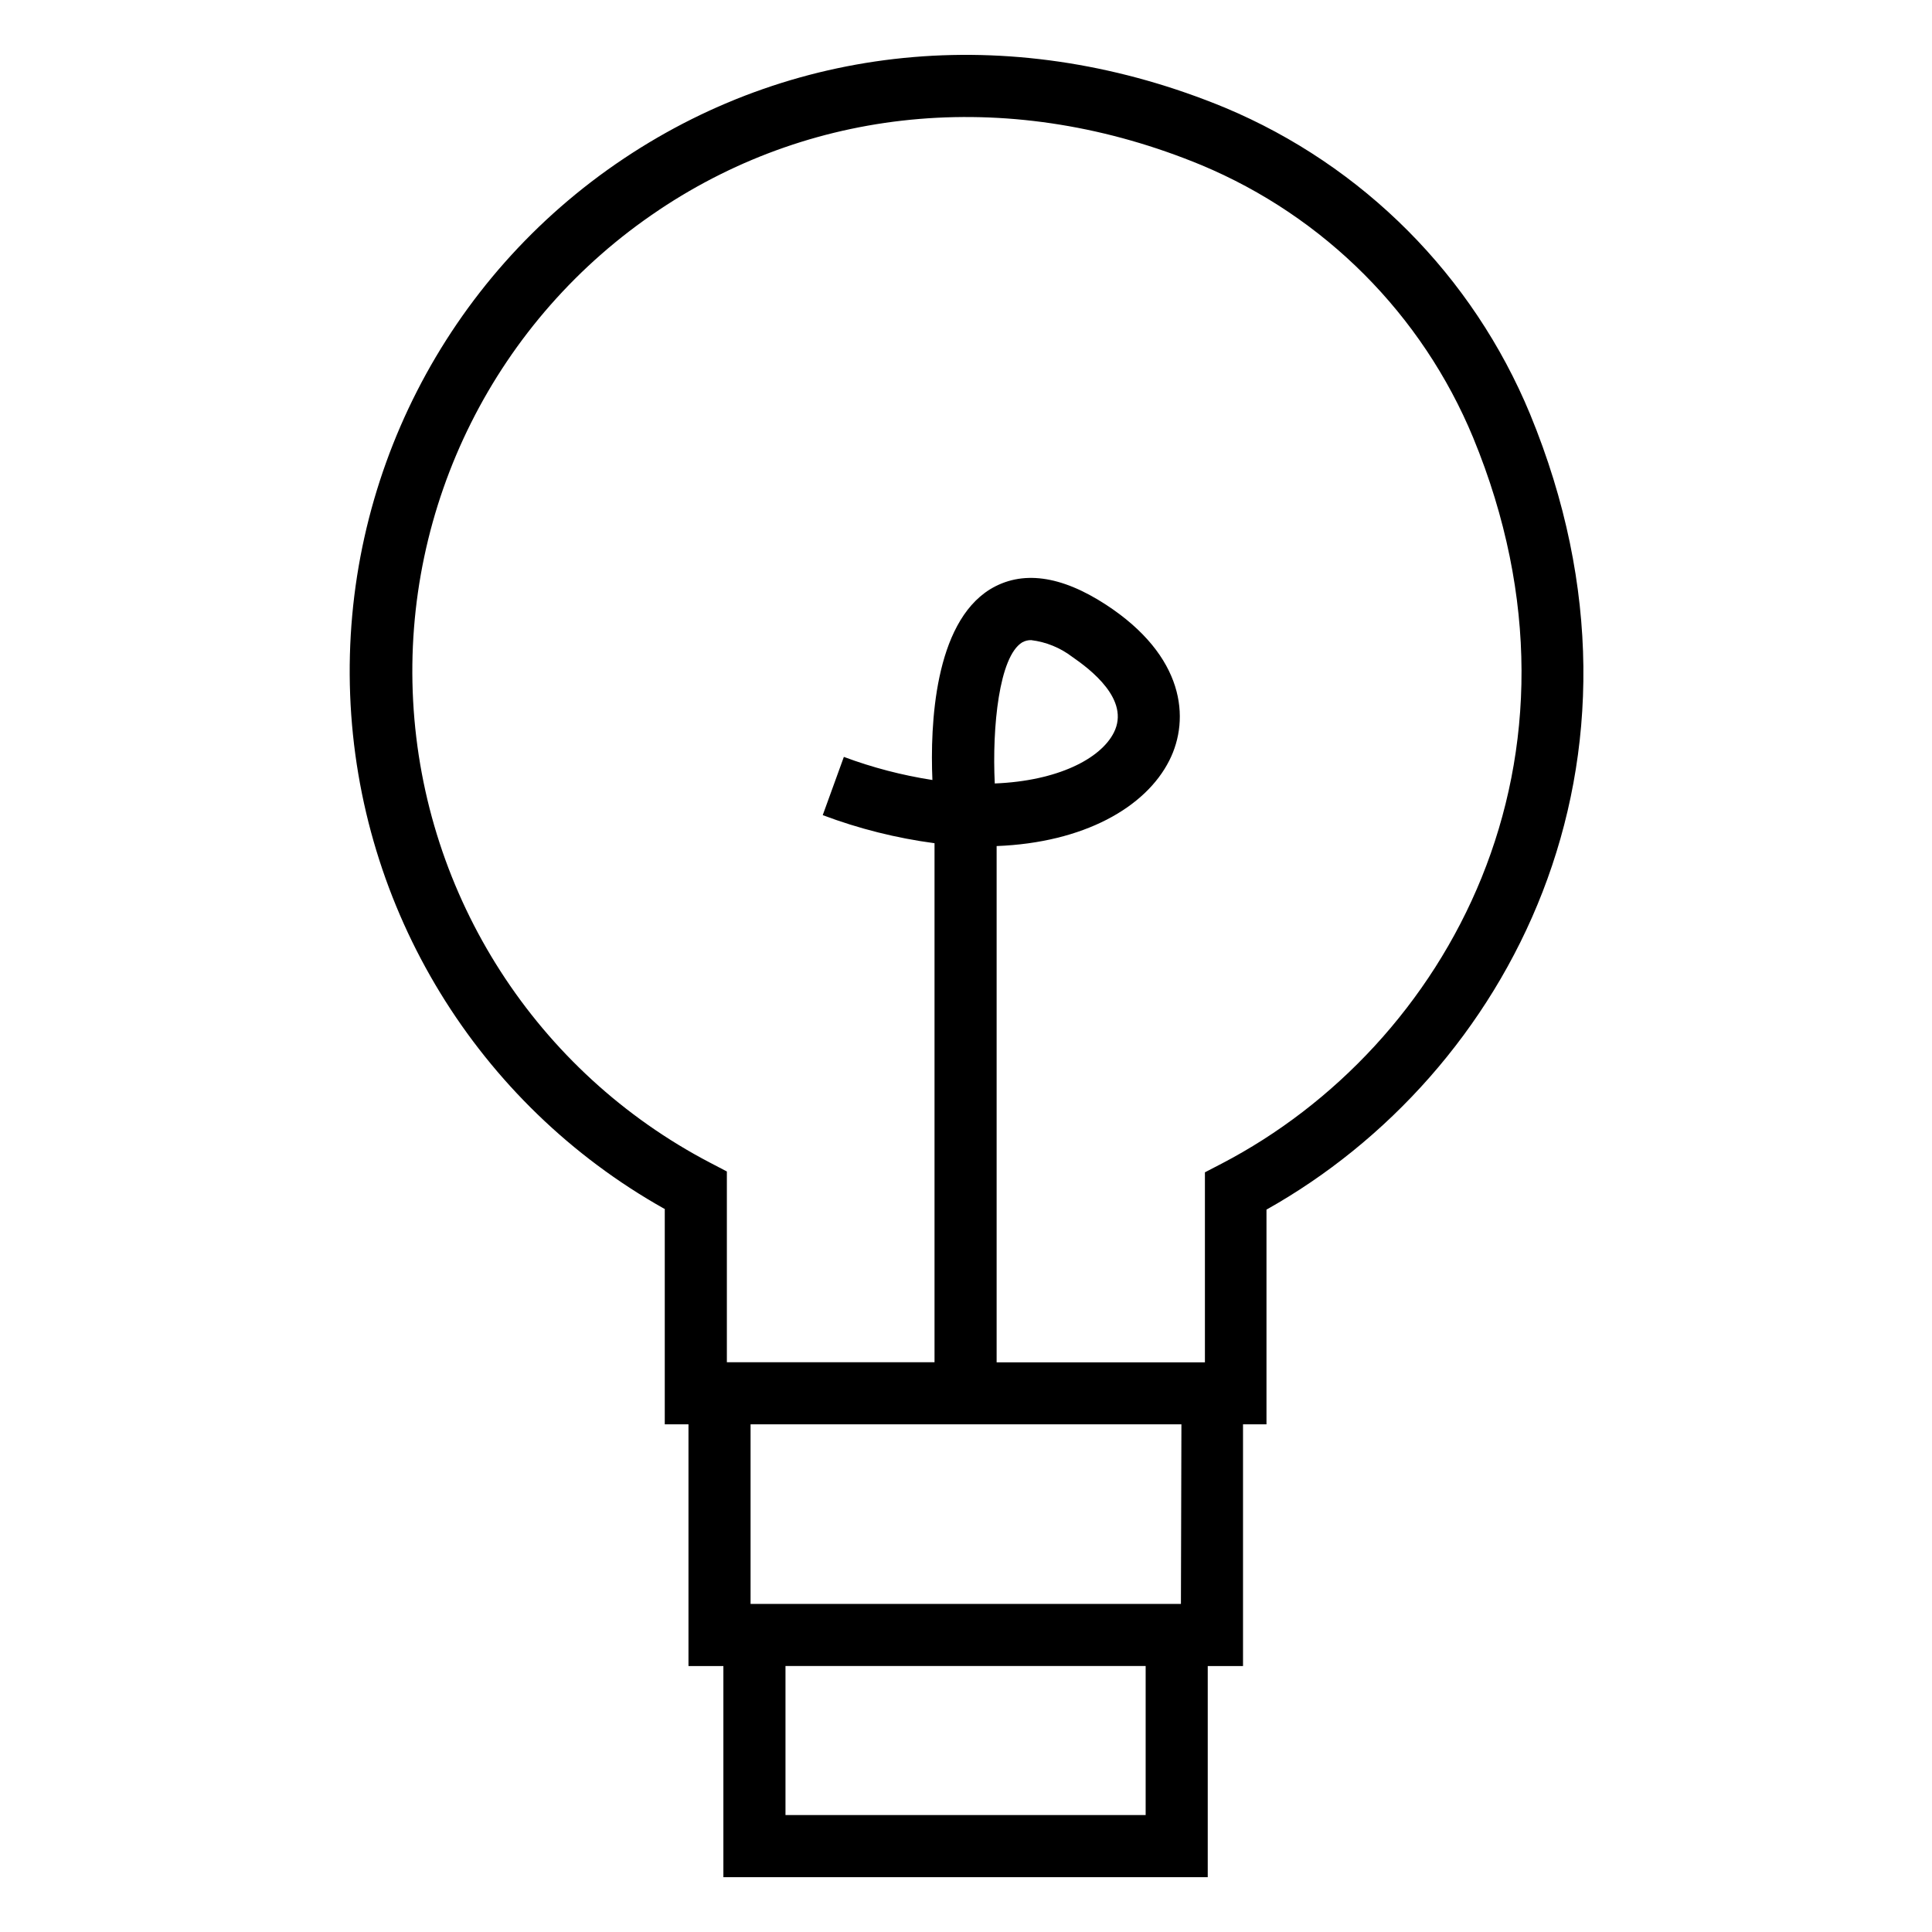
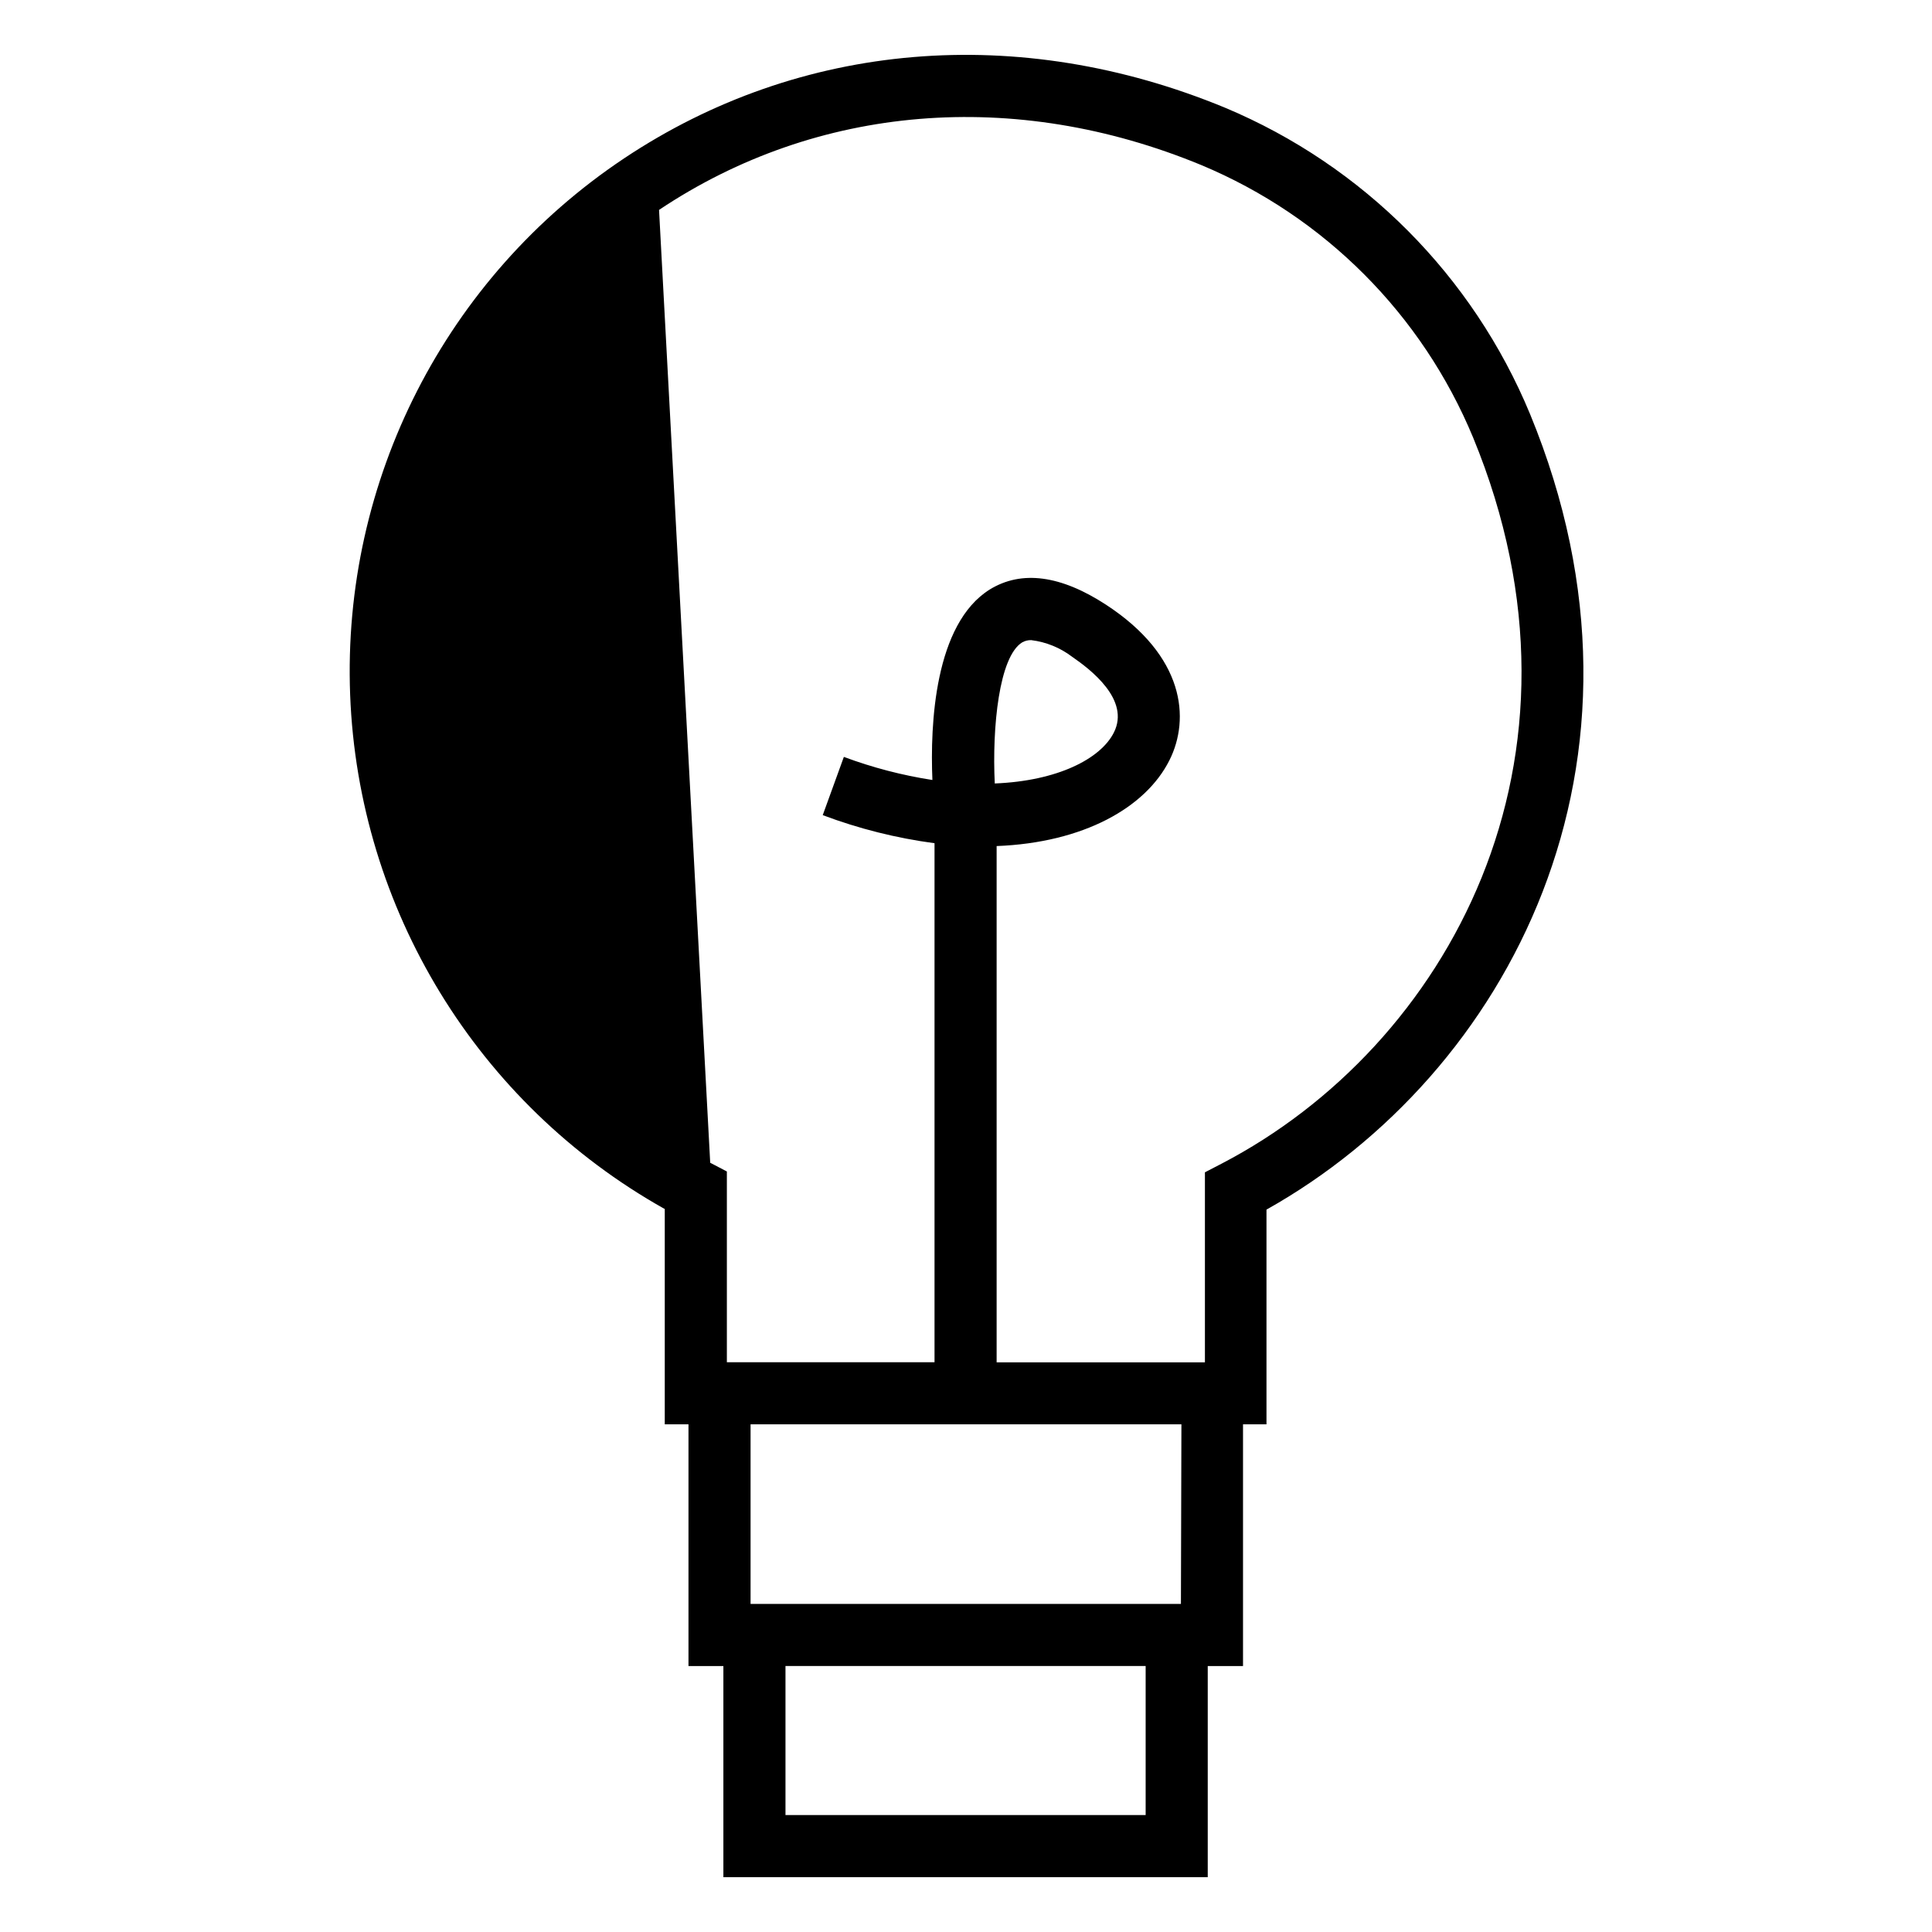
<svg xmlns="http://www.w3.org/2000/svg" fill="#000000" width="800px" height="800px" version="1.1" viewBox="144 144 512 512">
-   <path d="m320.17 464.33v57.137h6.285v64.051h9.25v55.953h128.36v-55.953h9.348v-64.051h6.219v-56.906c63.984-35.875 107.89-118.49 69.844-210.84-15.18-36.652-44.219-65.824-80.805-81.168-54.602-22.578-112.63-17.707-159.3 13.43-47.27 31.543-74.754 85.379-72.578 142.16 2.176 56.785 33.699 108.36 83.242 136.19zm127.44 160.68h-95.449v-39.496h95.449zm9.348-55.953h-114.05v-47.594h114.18zm-42.066-254.82c0.734-0.414 1.562-0.621 2.402-0.594 3.938 0.484 7.676 2.008 10.832 4.41 4.773 3.293 15.469 11.355 11.059 20.078-3.488 6.945-14.91 12.836-31.562 13.496-0.727-14.945 1.148-33.641 7.269-37.391zm-96.238-114.61c41.898-28.008 94.266-32.32 143.7-11.883 32.621 13.617 58.523 39.59 72.051 72.246 35.152 85.344-6.91 161.28-66.648 192.38l-4.441 2.305v50.359h-55.199v-136.82c23.039-0.887 39.496-10.203 45.781-22.711 5.562-11.027 4.047-27.648-16.785-41.242-12.012-7.832-22.383-9.215-30.809-4.047-14.645 9.152-15.832 35.746-15.207 50.492-8.008-1.238-15.871-3.289-23.465-6.121l-5.598 15.434c9.562 3.598 19.5 6.094 29.625 7.441v137.55l-55.031-0.004v-50.555l-4.41-2.305h-0.004c-46.02-24.023-75.949-70.551-78.73-122.39-2.785-51.84 21.988-101.3 65.172-130.12z" />
+   <path d="m320.17 464.33v57.137h6.285v64.051h9.25v55.953h128.36v-55.953h9.348v-64.051h6.219v-56.906c63.984-35.875 107.89-118.49 69.844-210.84-15.18-36.652-44.219-65.824-80.805-81.168-54.602-22.578-112.63-17.707-159.3 13.43-47.27 31.543-74.754 85.379-72.578 142.16 2.176 56.785 33.699 108.36 83.242 136.19zm127.44 160.68h-95.449v-39.496h95.449zm9.348-55.953h-114.05v-47.594h114.18zm-42.066-254.82c0.734-0.414 1.562-0.621 2.402-0.594 3.938 0.484 7.676 2.008 10.832 4.41 4.773 3.293 15.469 11.355 11.059 20.078-3.488 6.945-14.91 12.836-31.562 13.496-0.727-14.945 1.148-33.641 7.269-37.391zm-96.238-114.61c41.898-28.008 94.266-32.32 143.7-11.883 32.621 13.617 58.523 39.59 72.051 72.246 35.152 85.344-6.91 161.28-66.648 192.38l-4.441 2.305v50.359h-55.199v-136.82c23.039-0.887 39.496-10.203 45.781-22.711 5.562-11.027 4.047-27.648-16.785-41.242-12.012-7.832-22.383-9.215-30.809-4.047-14.645 9.152-15.832 35.746-15.207 50.492-8.008-1.238-15.871-3.289-23.465-6.121l-5.598 15.434c9.562 3.598 19.5 6.094 29.625 7.441v137.55l-55.031-0.004v-50.555l-4.41-2.305h-0.004z" />
</svg>